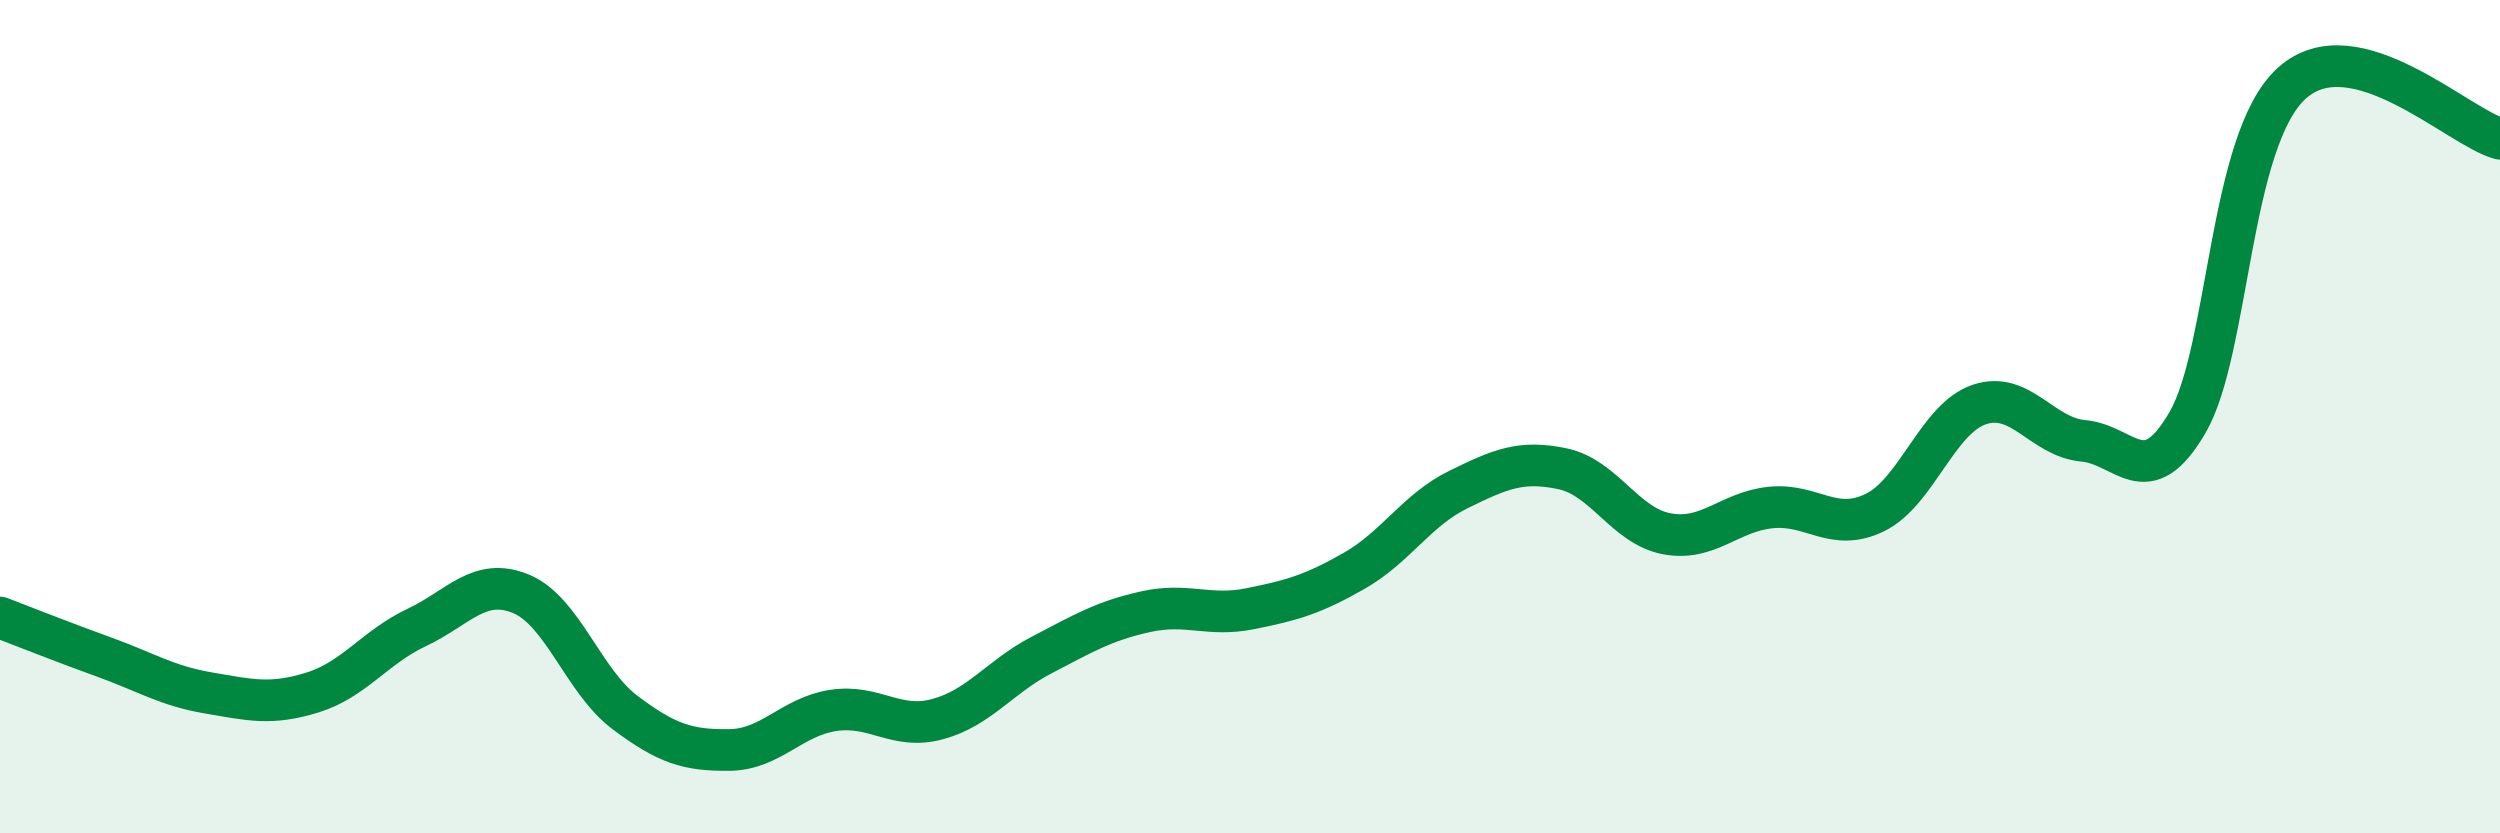
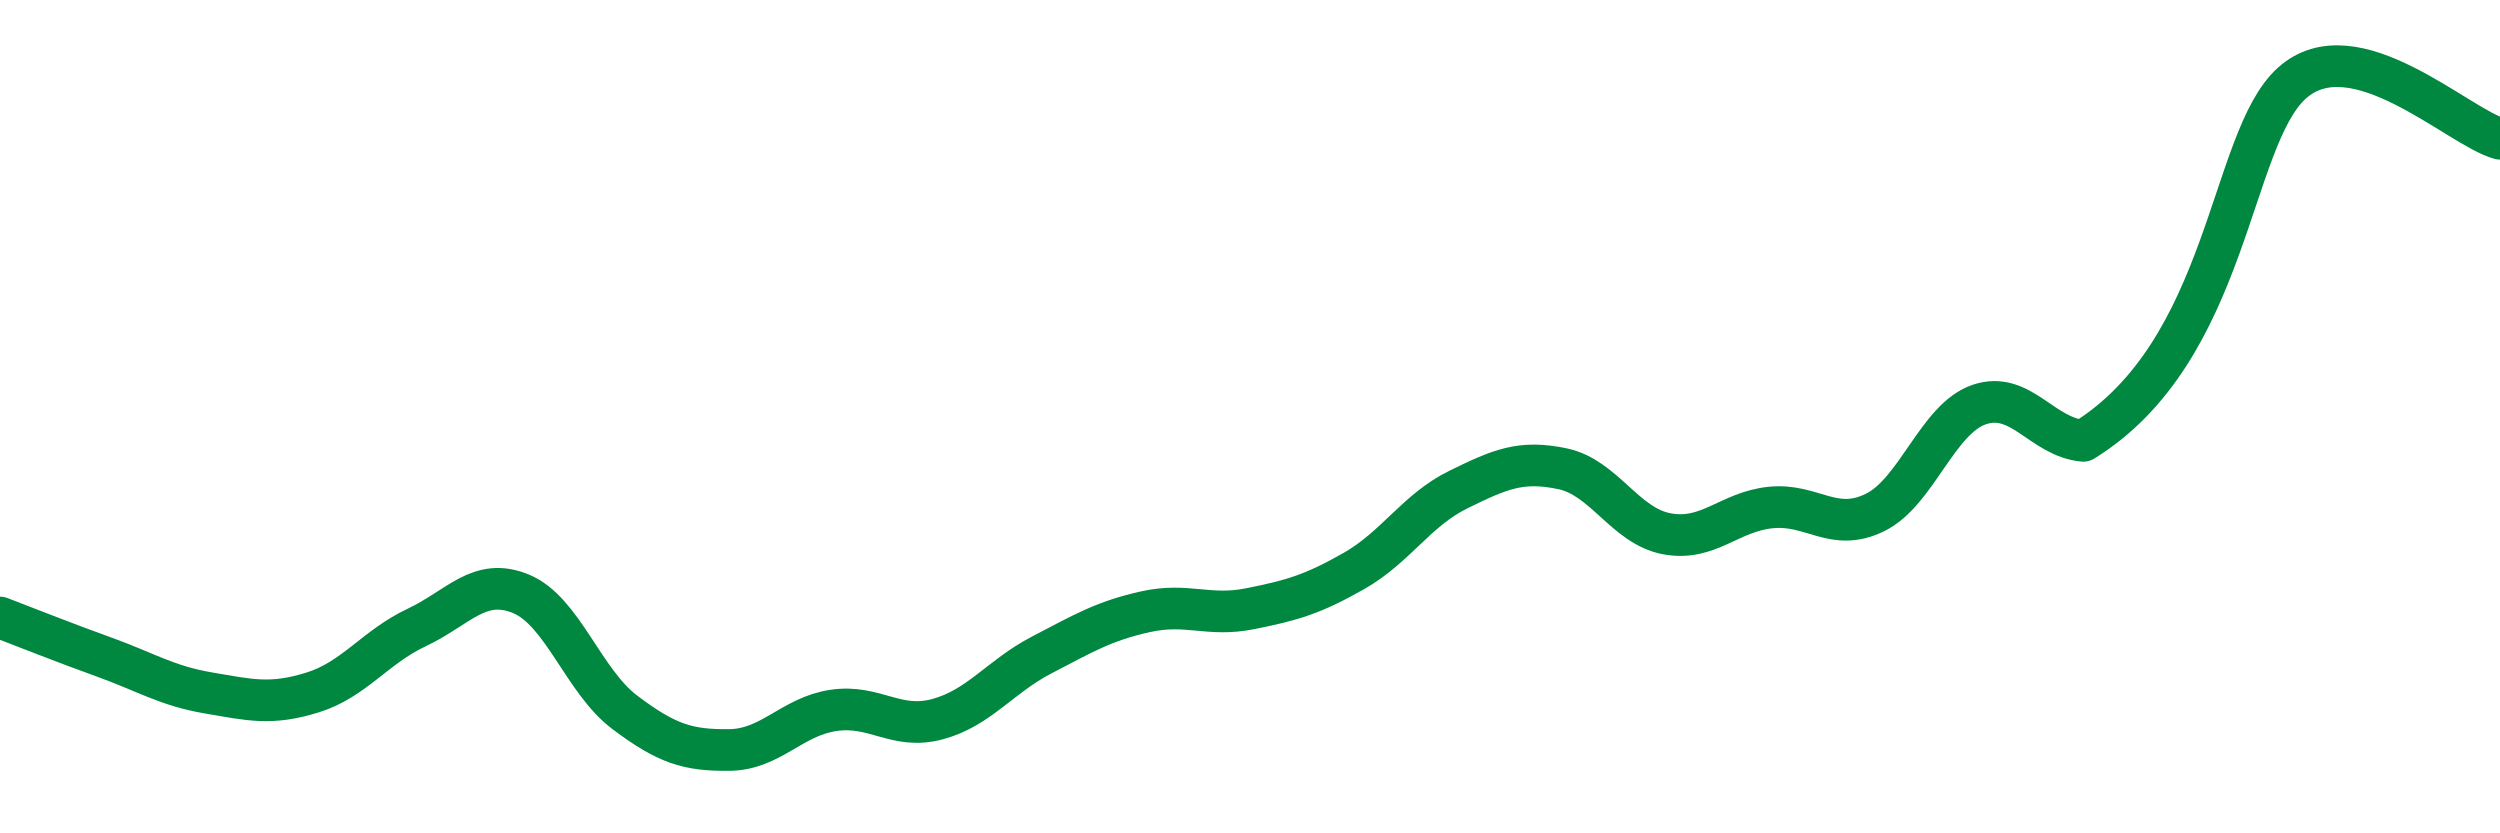
<svg xmlns="http://www.w3.org/2000/svg" width="60" height="20" viewBox="0 0 60 20">
-   <path d="M 0,14.82 C 0.5,15.01 1.5,15.41 2.5,15.77 C 3.5,16.13 4,16.46 5,16.63 C 6,16.8 6.5,16.93 7.5,16.62 C 8.5,16.31 9,15.53 10,15.06 C 11,14.59 11.5,13.84 12.5,14.25 C 13.5,14.66 14,16.35 15,17.1 C 16,17.85 16.5,18.01 17.5,18 C 18.5,17.99 19,17.2 20,17.05 C 21,16.9 21.5,17.53 22.5,17.26 C 23.5,16.99 24,16.24 25,15.72 C 26,15.2 26.5,14.9 27.5,14.68 C 28.5,14.46 29,14.81 30,14.61 C 31,14.41 31.5,14.27 32.5,13.7 C 33.5,13.13 34,12.24 35,11.75 C 36,11.26 36.5,11.04 37.5,11.25 C 38.5,11.46 39,12.62 40,12.81 C 41,13 41.5,12.28 42.5,12.18 C 43.5,12.08 44,12.79 45,12.3 C 46,11.81 46.5,10.05 47.5,9.71 C 48.5,9.37 49,10.49 50,10.58 C 51,10.67 51.5,11.86 52.5,10.14 C 53.5,8.42 53.5,3.36 55,2 C 56.5,0.64 59,3.06 60,3.33L60 20L0 20Z" fill="#008740" opacity="0.1" stroke-linecap="round" stroke-linejoin="round" />
-   <path d="M 0,14.82 C 0.5,15.01 1.5,15.41 2.5,15.77 C 3.5,16.13 4,16.46 5,16.63 C 6,16.8 6.5,16.93 7.5,16.62 C 8.5,16.31 9,15.53 10,15.06 C 11,14.59 11.5,13.84 12.5,14.25 C 13.5,14.66 14,16.35 15,17.1 C 16,17.85 16.5,18.01 17.5,18 C 18.5,17.99 19,17.2 20,17.05 C 21,16.9 21.5,17.53 22.5,17.26 C 23.5,16.99 24,16.24 25,15.72 C 26,15.2 26.5,14.9 27.5,14.68 C 28.5,14.46 29,14.81 30,14.61 C 31,14.41 31.5,14.27 32.5,13.7 C 33.5,13.13 34,12.24 35,11.75 C 36,11.26 36.5,11.04 37.5,11.25 C 38.5,11.46 39,12.62 40,12.81 C 41,13 41.5,12.28 42.5,12.18 C 43.5,12.08 44,12.79 45,12.3 C 46,11.81 46.5,10.05 47.5,9.71 C 48.5,9.37 49,10.49 50,10.58 C 51,10.67 51.5,11.86 52.5,10.14 C 53.5,8.42 53.5,3.36 55,2 C 56.5,0.64 59,3.06 60,3.33" stroke="#008740" stroke-width="1" fill="none" stroke-linecap="round" stroke-linejoin="round" />
+   <path d="M 0,14.82 C 0.5,15.01 1.5,15.41 2.5,15.77 C 3.5,16.13 4,16.46 5,16.63 C 6,16.8 6.5,16.93 7.5,16.62 C 8.5,16.31 9,15.53 10,15.06 C 11,14.59 11.5,13.84 12.5,14.25 C 13.5,14.66 14,16.35 15,17.1 C 16,17.85 16.5,18.01 17.5,18 C 18.5,17.99 19,17.2 20,17.05 C 21,16.9 21.5,17.53 22.5,17.26 C 23.5,16.99 24,16.24 25,15.72 C 26,15.2 26.5,14.9 27.5,14.68 C 28.5,14.46 29,14.81 30,14.61 C 31,14.41 31.5,14.27 32.5,13.7 C 33.5,13.13 34,12.24 35,11.75 C 36,11.26 36.5,11.04 37.5,11.25 C 38.5,11.46 39,12.62 40,12.81 C 41,13 41.5,12.28 42.5,12.18 C 43.5,12.08 44,12.79 45,12.3 C 46,11.81 46.5,10.05 47.5,9.71 C 48.5,9.37 49,10.49 50,10.58 C 53.5,8.42 53.5,3.36 55,2 C 56.5,0.64 59,3.06 60,3.33" stroke="#008740" stroke-width="1" fill="none" stroke-linecap="round" stroke-linejoin="round" />
</svg>